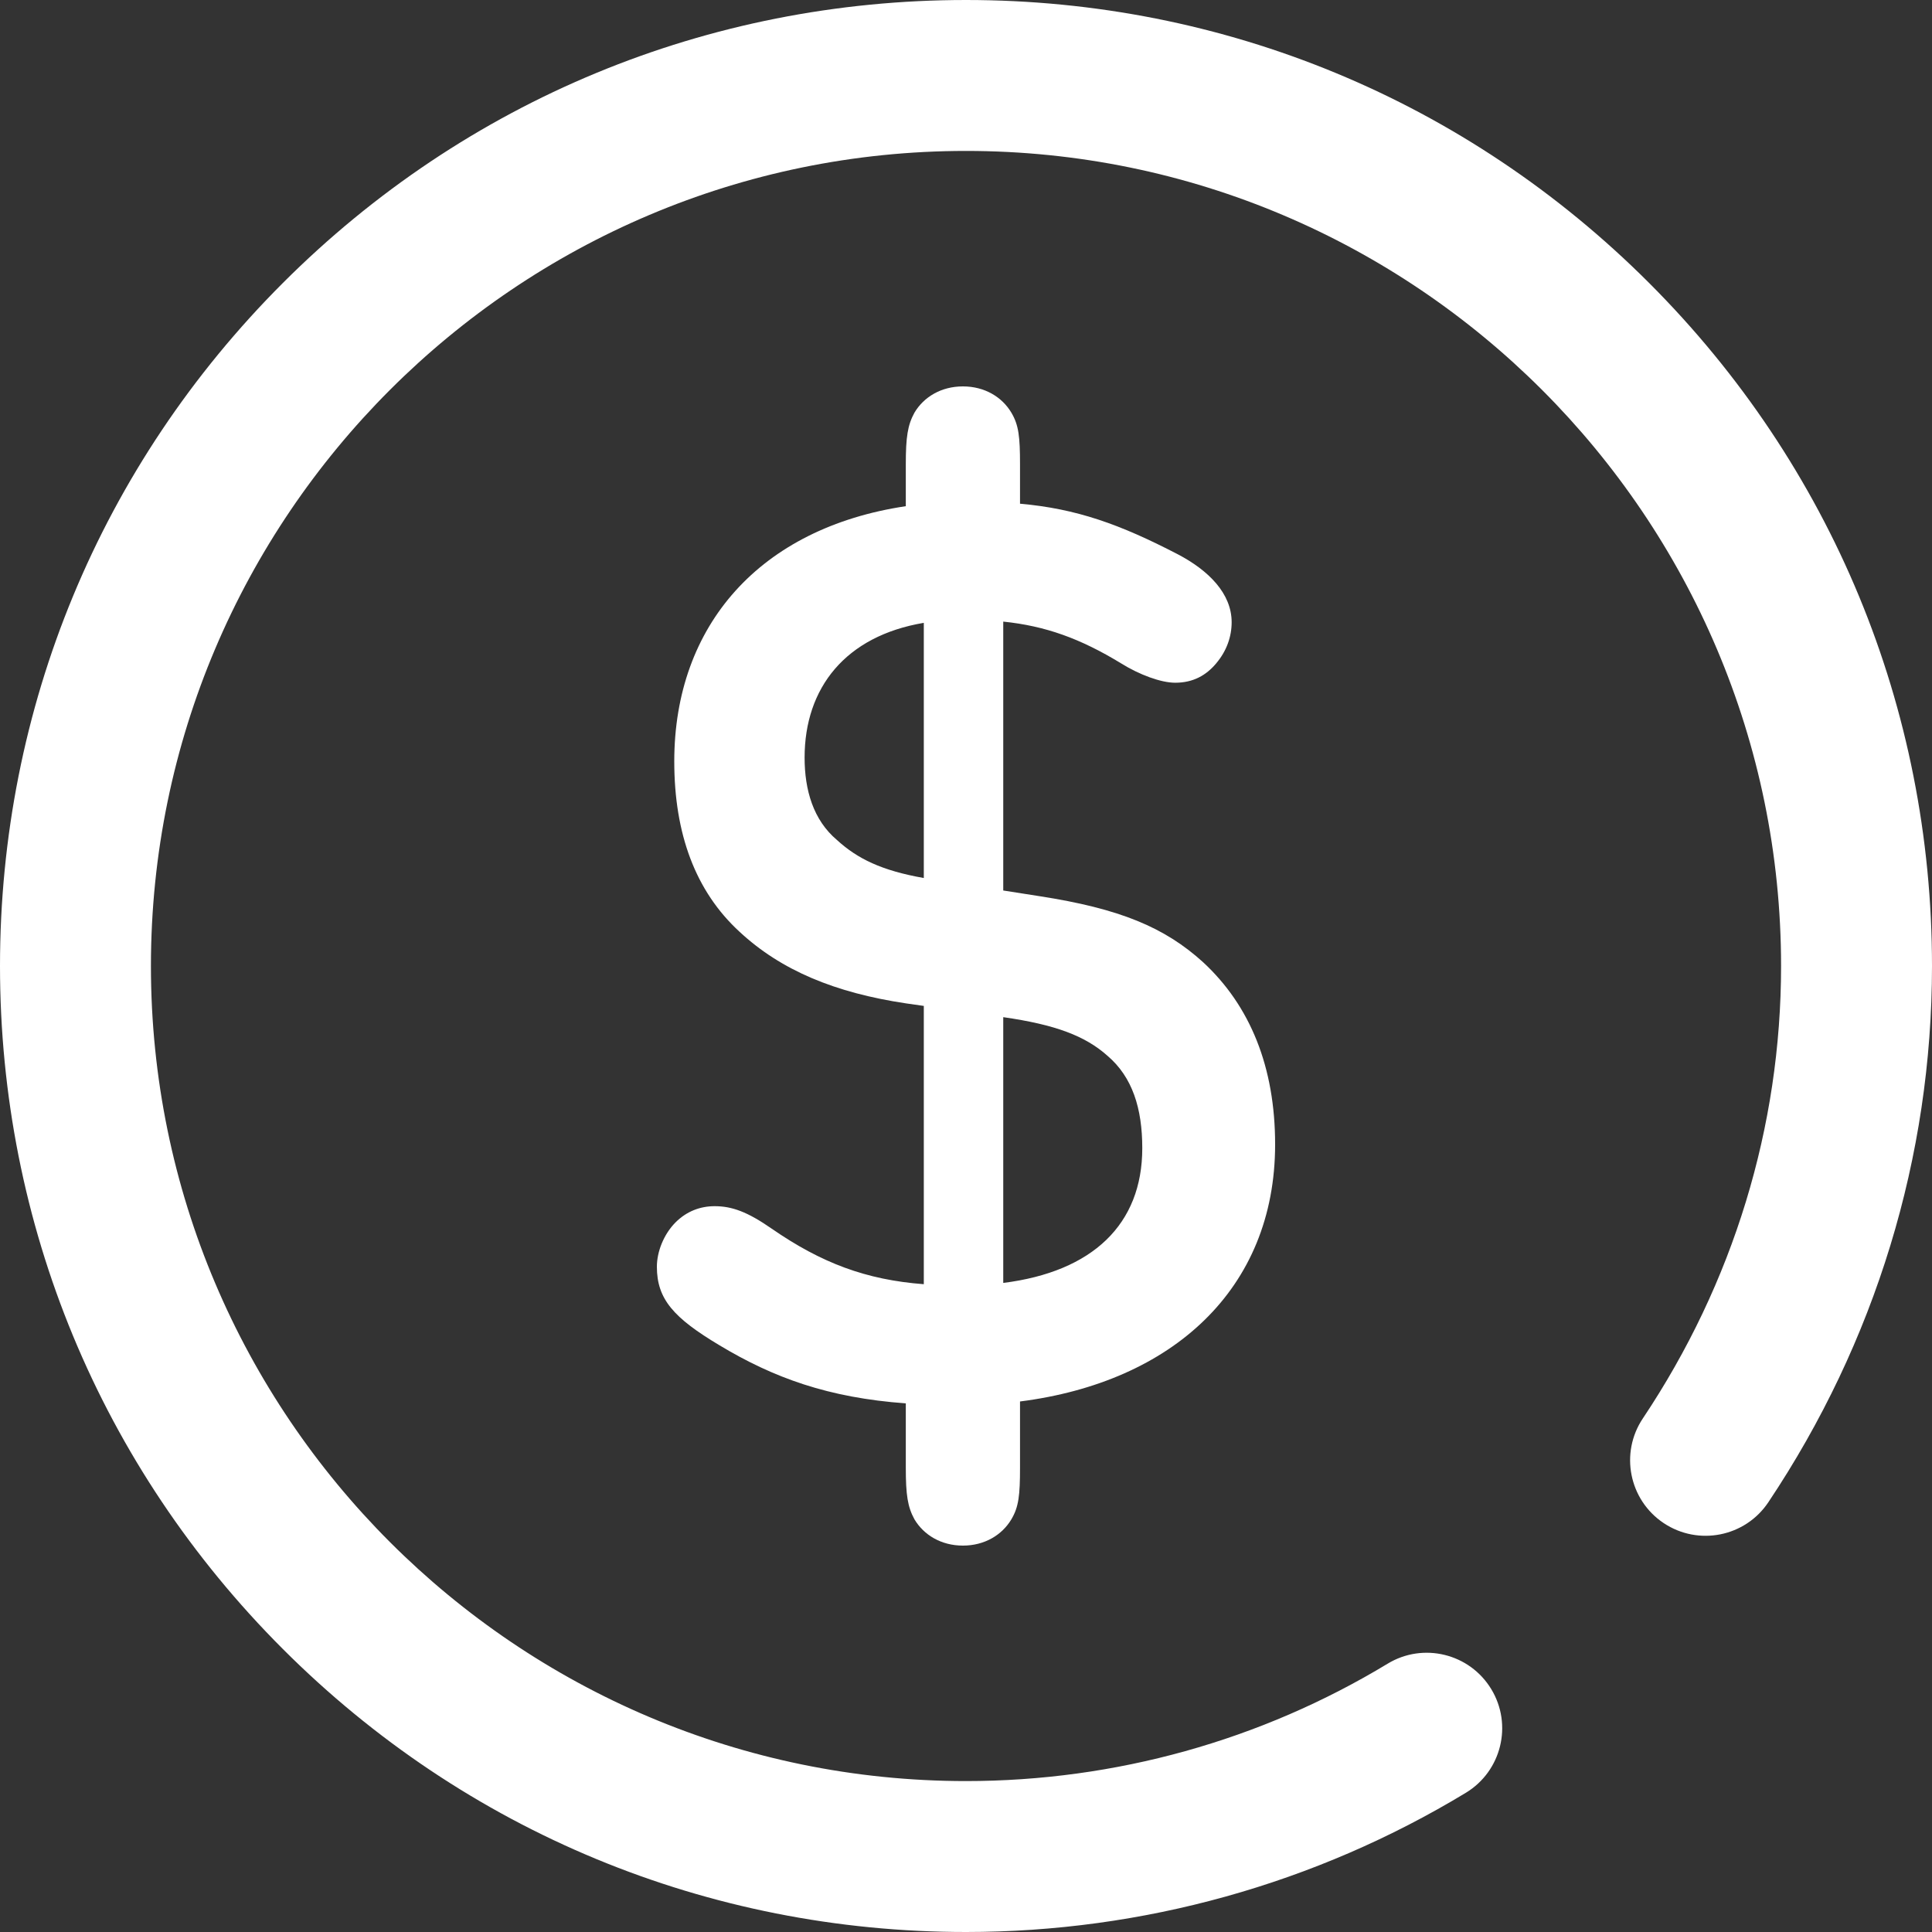
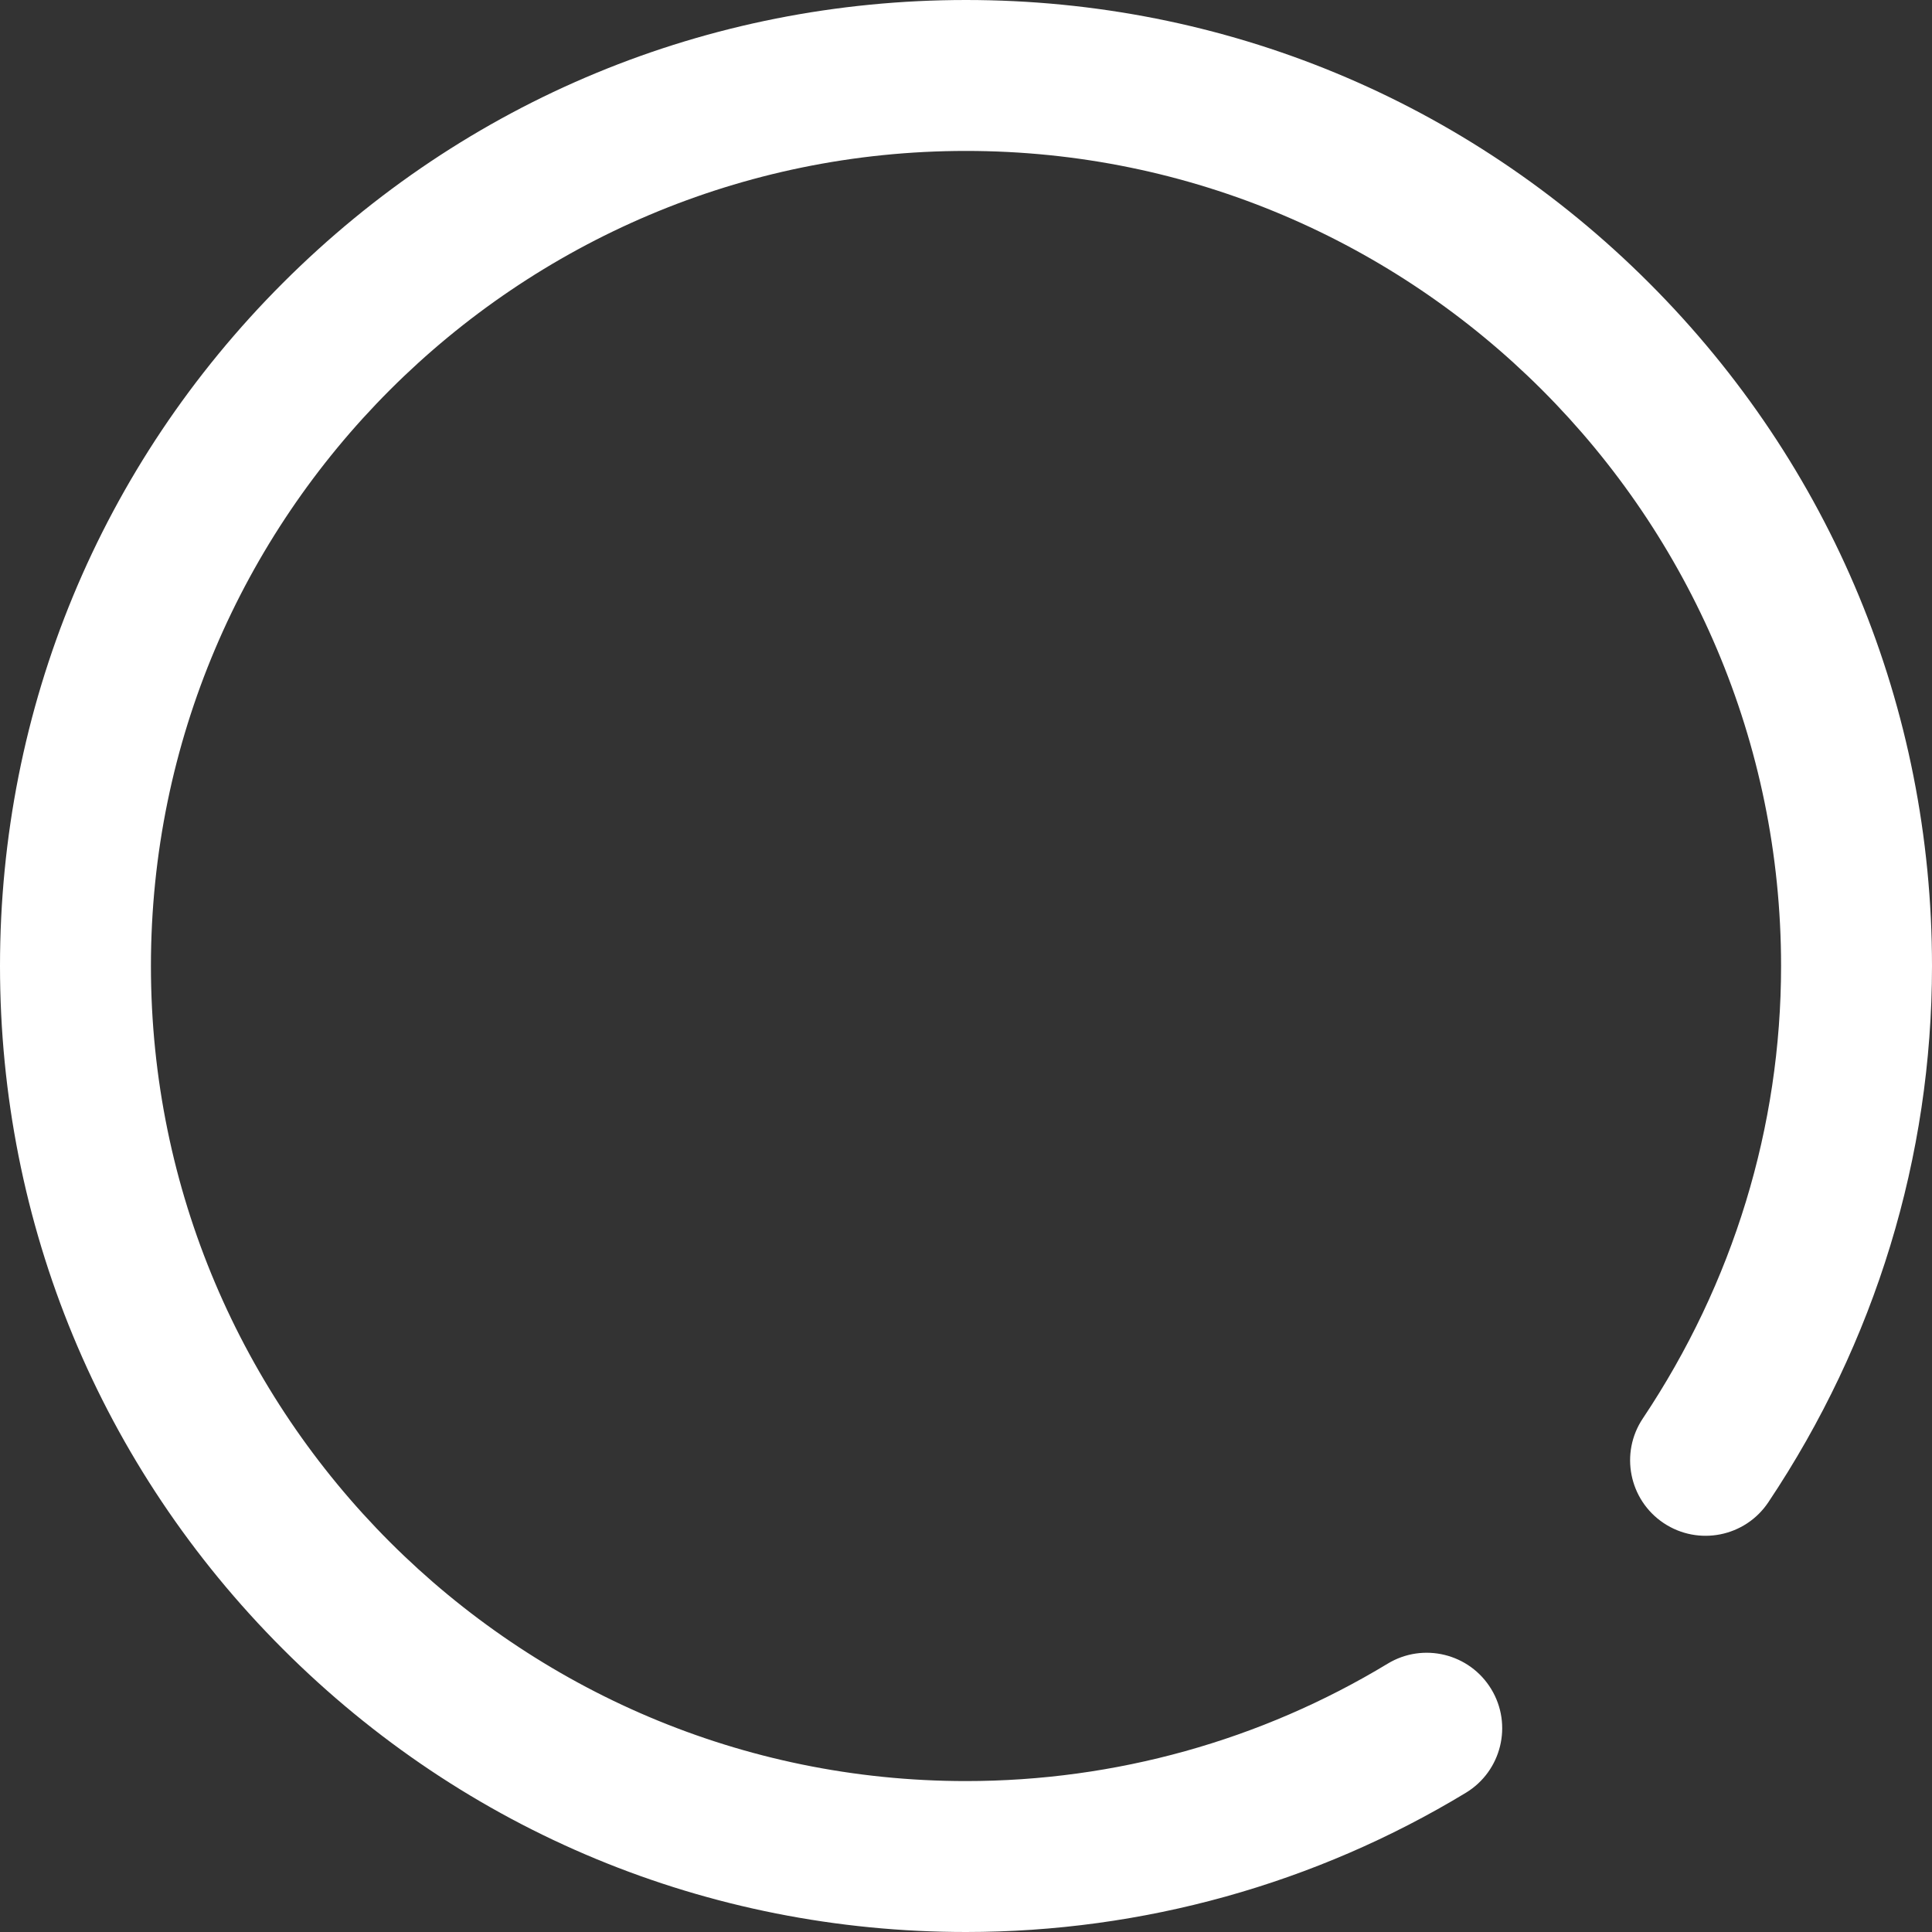
<svg xmlns="http://www.w3.org/2000/svg" width="50" height="50" viewBox="0 0 50 50" fill="none">
  <rect x="0" y="0" width="50" height="50" fill="#333333" stroke="none" />
  <path d="M25 0C31.678 0 37.956 2.6 42.678 7.322C47.4 12.044 50 18.322 50 25C50 29.935 48.535 34.734 45.764 38.879C45.165 39.775 43.952 40.016 43.055 39.417C42.158 38.817 41.917 37.604 42.517 36.708C44.857 33.207 46.094 29.159 46.094 25C46.094 13.369 36.631 3.906 25 3.906C13.369 3.906 3.906 13.369 3.906 25C3.906 36.631 13.369 46.094 25 46.094C28.858 46.094 32.631 45.043 35.912 43.056C36.834 42.497 38.035 42.792 38.594 43.715C39.153 44.637 38.858 45.838 37.936 46.397C34.045 48.754 29.572 50 25 50C18.322 50 12.044 47.4 7.322 42.678C2.6 37.956 0 31.678 0 25C0 18.322 2.6 12.044 7.322 7.322C12.044 2.6 18.322 0 25 0Z" fill="white" />
-   <path fill-rule="evenodd" clip-rule="evenodd" d="M23.458 25.969C21.61 25.694 20.213 25.113 19.137 24.112C17.996 23.062 17.45 21.577 17.45 19.704C17.45 16.184 19.667 13.665 23.442 13.1V12.018C23.442 11.308 23.49 11.001 23.667 10.678C23.908 10.274 24.357 10 24.92 10C25.482 10 25.932 10.274 26.173 10.678C26.366 11.001 26.398 11.308 26.398 12.018V13.036C27.859 13.165 28.984 13.568 30.478 14.343C31.281 14.763 31.875 15.361 31.875 16.103C31.875 16.475 31.747 16.846 31.474 17.169C31.217 17.476 30.88 17.669 30.414 17.669C30.044 17.669 29.482 17.46 29.016 17.169C27.956 16.523 27.056 16.2 25.964 16.087V23.046L26.896 23.192C28.984 23.515 30.141 23.999 31.137 24.903C32.357 26.033 33 27.616 33 29.618C33 33.364 30.333 35.77 26.398 36.27V37.982C26.398 38.692 26.366 38.999 26.173 39.322C25.932 39.725 25.482 40 24.92 40C24.357 40 23.908 39.725 23.667 39.322C23.49 38.999 23.442 38.692 23.442 37.982V36.319C21.434 36.173 20.02 35.657 18.622 34.817C17.434 34.107 17 33.622 17 32.783C17 32.395 17.177 31.943 17.482 31.636C17.771 31.346 18.125 31.216 18.494 31.216C18.944 31.216 19.345 31.362 19.972 31.798C21.257 32.686 22.414 33.122 23.908 33.235V26.033L23.458 25.969ZM25.964 33.202C28.277 32.912 29.562 31.685 29.562 29.715C29.562 28.681 29.305 27.874 28.663 27.325C28.084 26.808 27.313 26.518 25.964 26.324V33.202ZM23.908 16.119C21.884 16.459 20.823 17.799 20.823 19.607C20.823 20.447 21.048 21.222 21.659 21.738C22.189 22.223 22.815 22.53 23.908 22.723V16.119Z" fill="white" />
</svg>